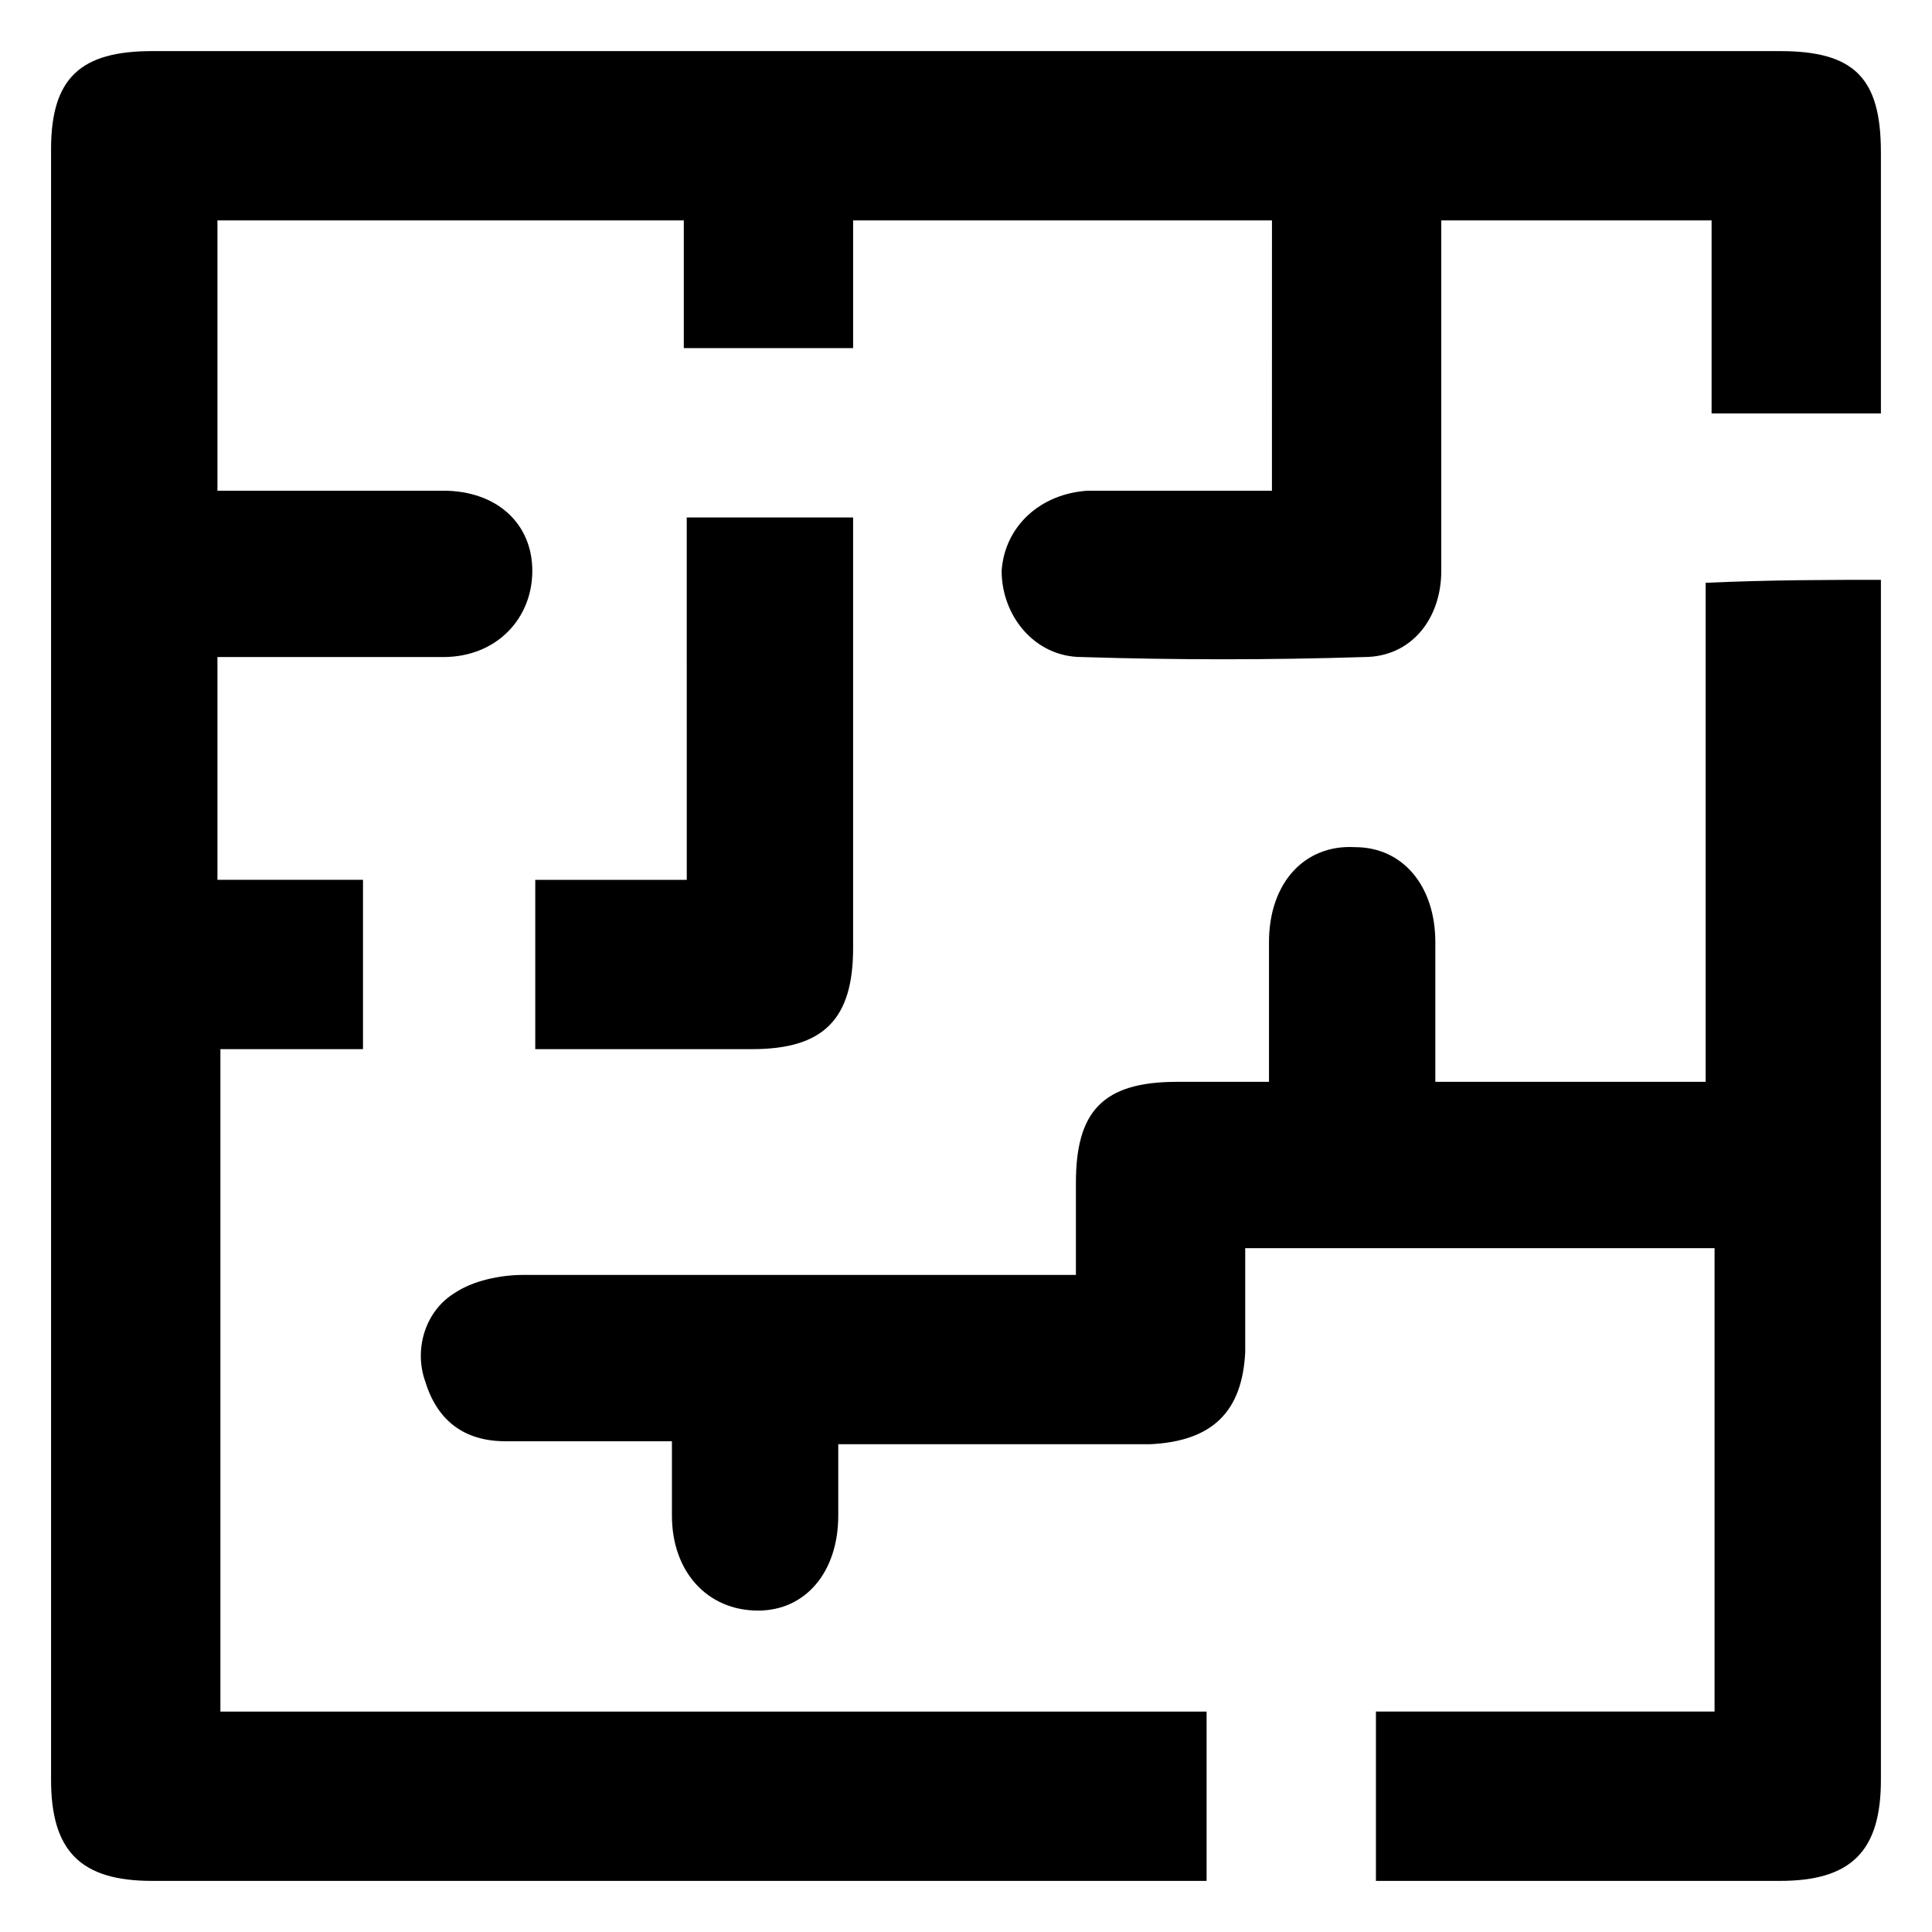
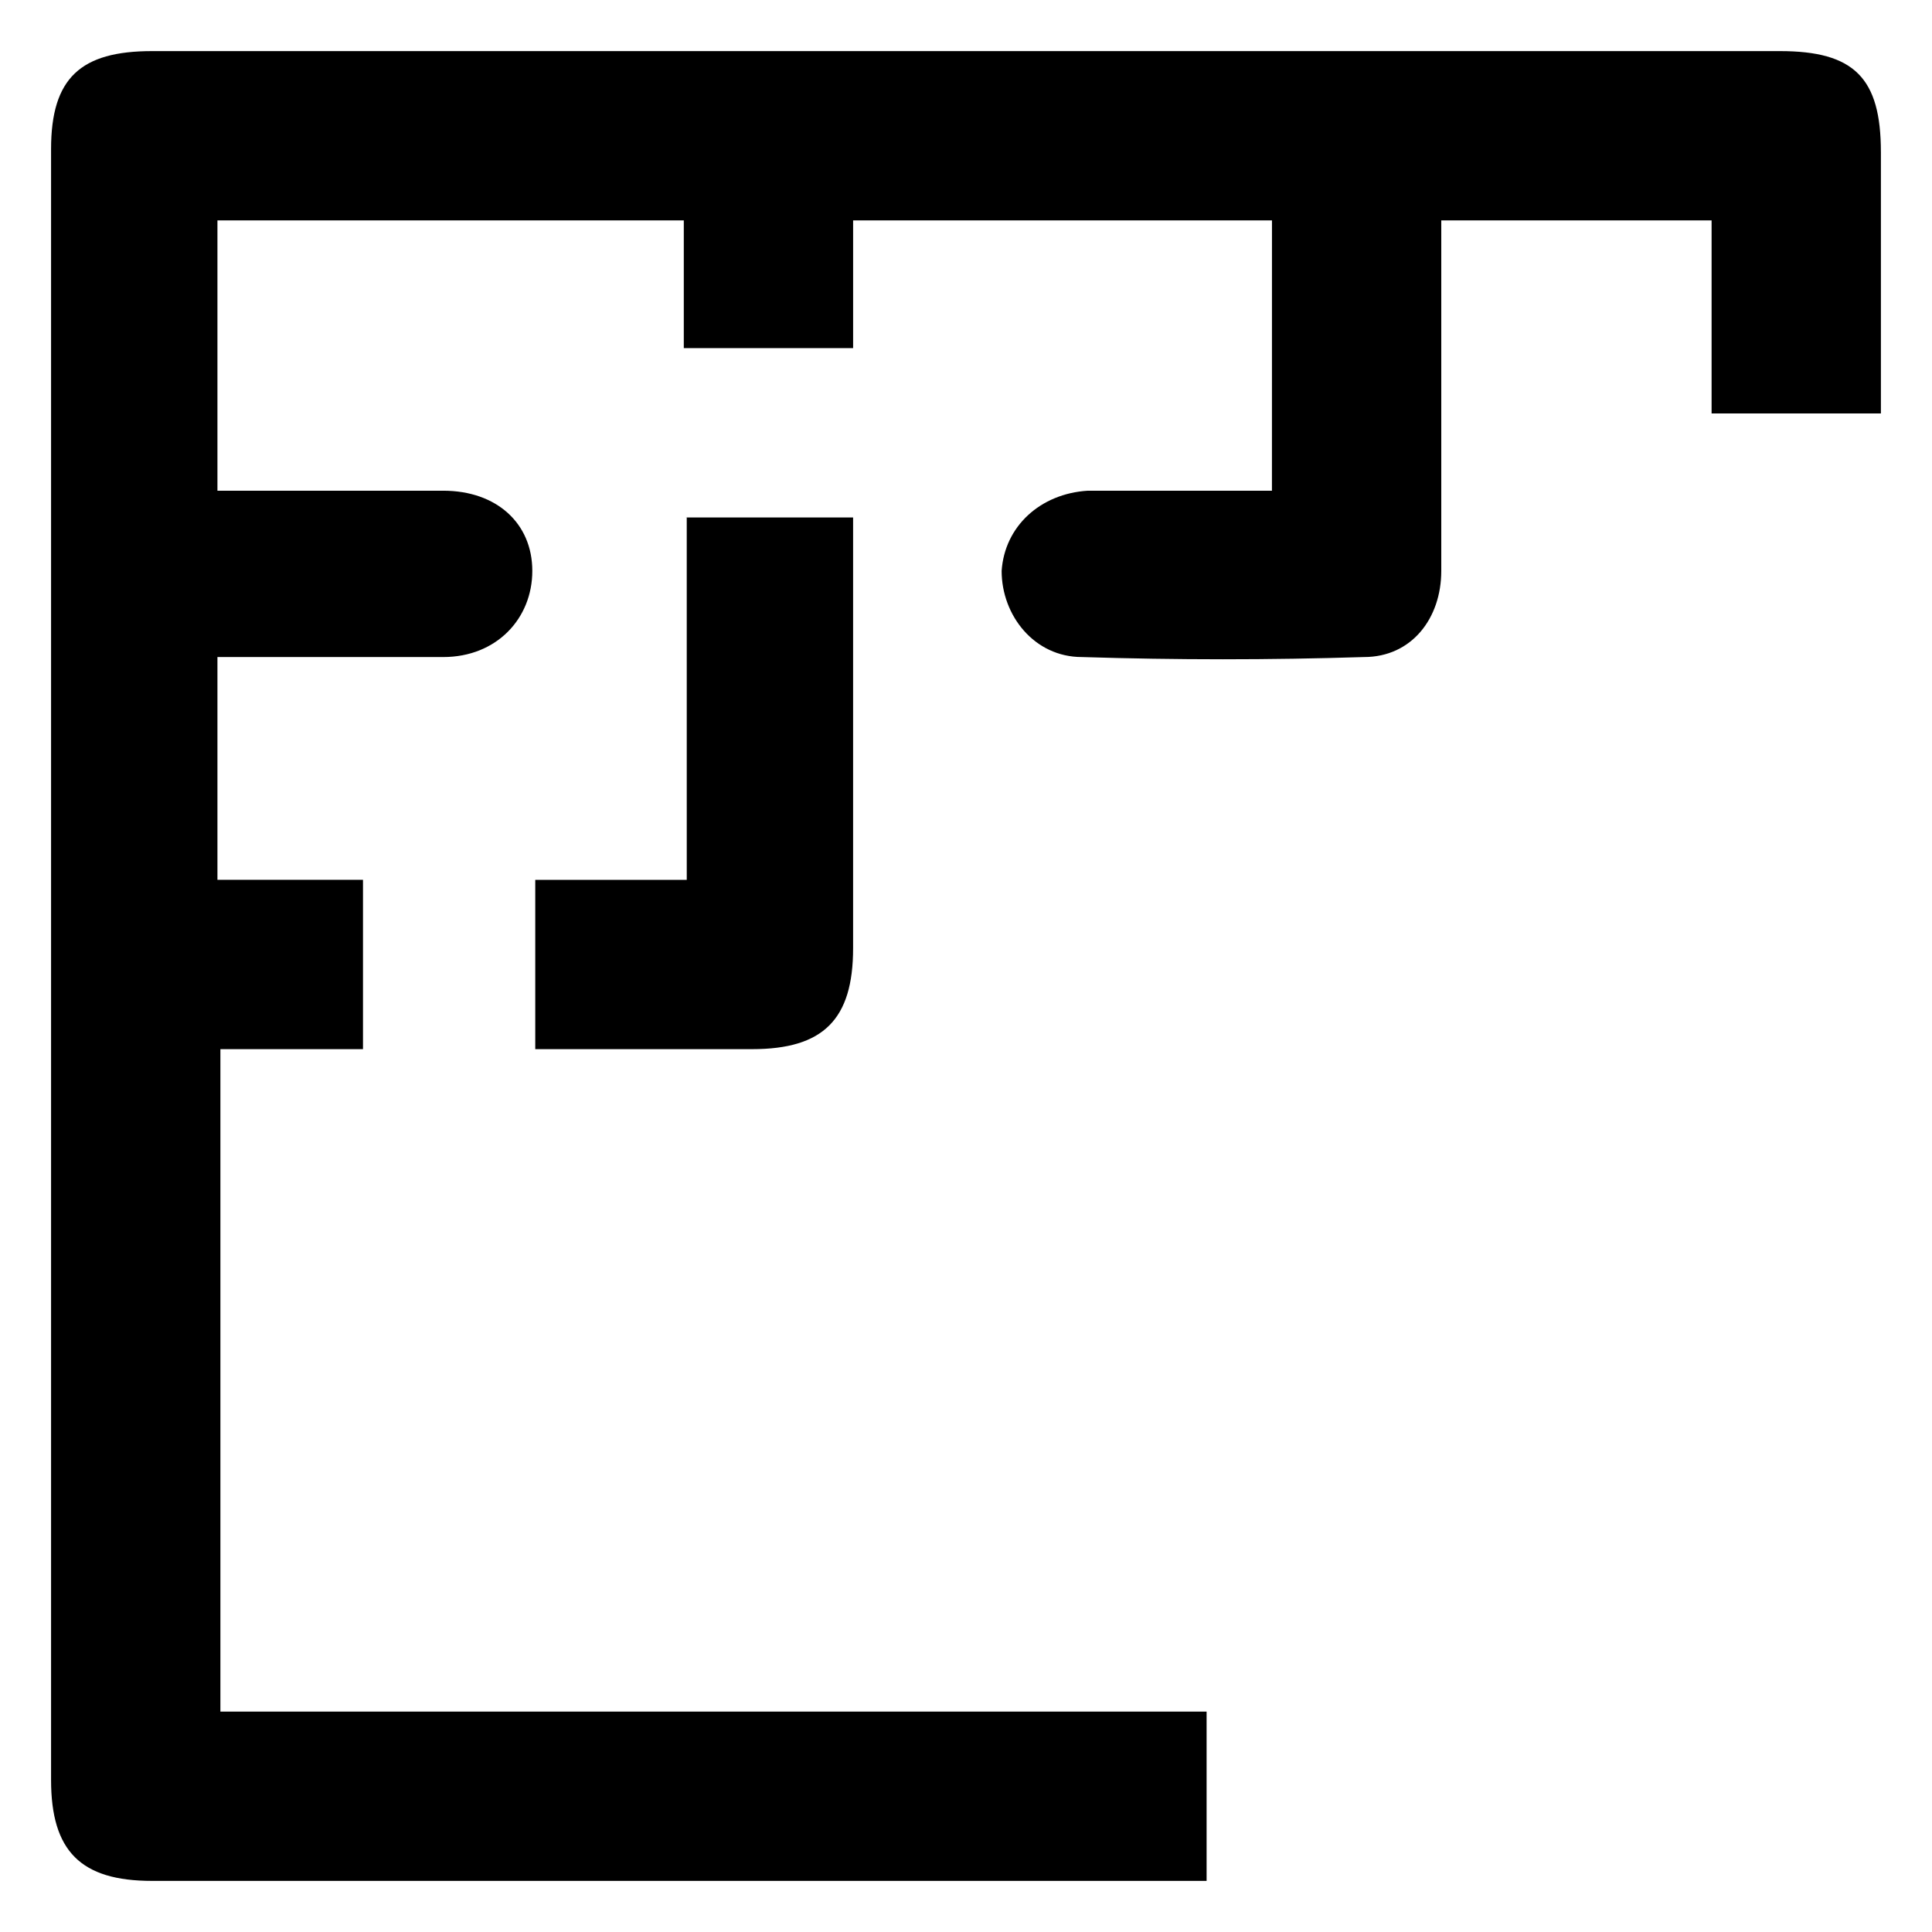
<svg xmlns="http://www.w3.org/2000/svg" fill="#000000" width="800px" height="800px" version="1.1" viewBox="144 144 512 512">
  <g>
    <path d="m325.21 281.13h44.871v114.14c0 18.895-7.871 26.766-26.766 26.766h-57.465v-44.871h40.148l-0.004-96.039z" />
    <path d="m642.46 184.3v69.273h-44.871v-51.168h-71.637v92.891c0 12.594-7.871 22.828-20.469 22.828-25.191 0.789-49.594 0.789-74.785 0-12.594 0-21.254-11.02-21.254-22.828 0.789-11.809 10.234-20.469 22.828-21.254h48.805l0.008-71.637h-111v33.852h-44.871v-33.852h-123.59v71.637h59.828c14.168 0 23.617 8.66 23.617 21.254s-9.445 22.828-23.617 22.828h-59.828v59.039h38.574v44.871h-37.789v175.55h261.35v44.871h-279.46c-18.895 0-26.766-7.871-26.766-26.766v-432.17c0-18.895 7.871-25.977 26.766-25.977h431.39c19.68-0.004 26.766 7.082 26.766 26.762z" />
-     <path d="m642.46 297.66v318.03c0 18.895-7.871 26.766-26.766 26.766l-107.06-0.004v-44.871h89.742v-122.8h-124.38v27.551c-0.789 15.742-8.66 23.617-25.191 24.402h-82.656v18.895c0 14.957-8.66 25.191-21.254 25.191-13.383 0-22.828-10.234-22.828-25.191v-19.68h-44.082c-11.02 0-18.105-5.512-21.254-15.742-3.148-8.66 0-18.895 7.871-23.617 4.723-3.148 11.809-4.723 18.105-4.723h146.42v-24.402c0-18.895 7.086-26.766 26.766-26.766h24.402v-37c0-15.742 9.445-25.977 22.828-25.191 12.594 0 21.254 10.234 21.254 25.191v37h71.637v-132.25c17.32-0.785 33.062-0.785 46.445-0.785z" />
  </g>
</svg>